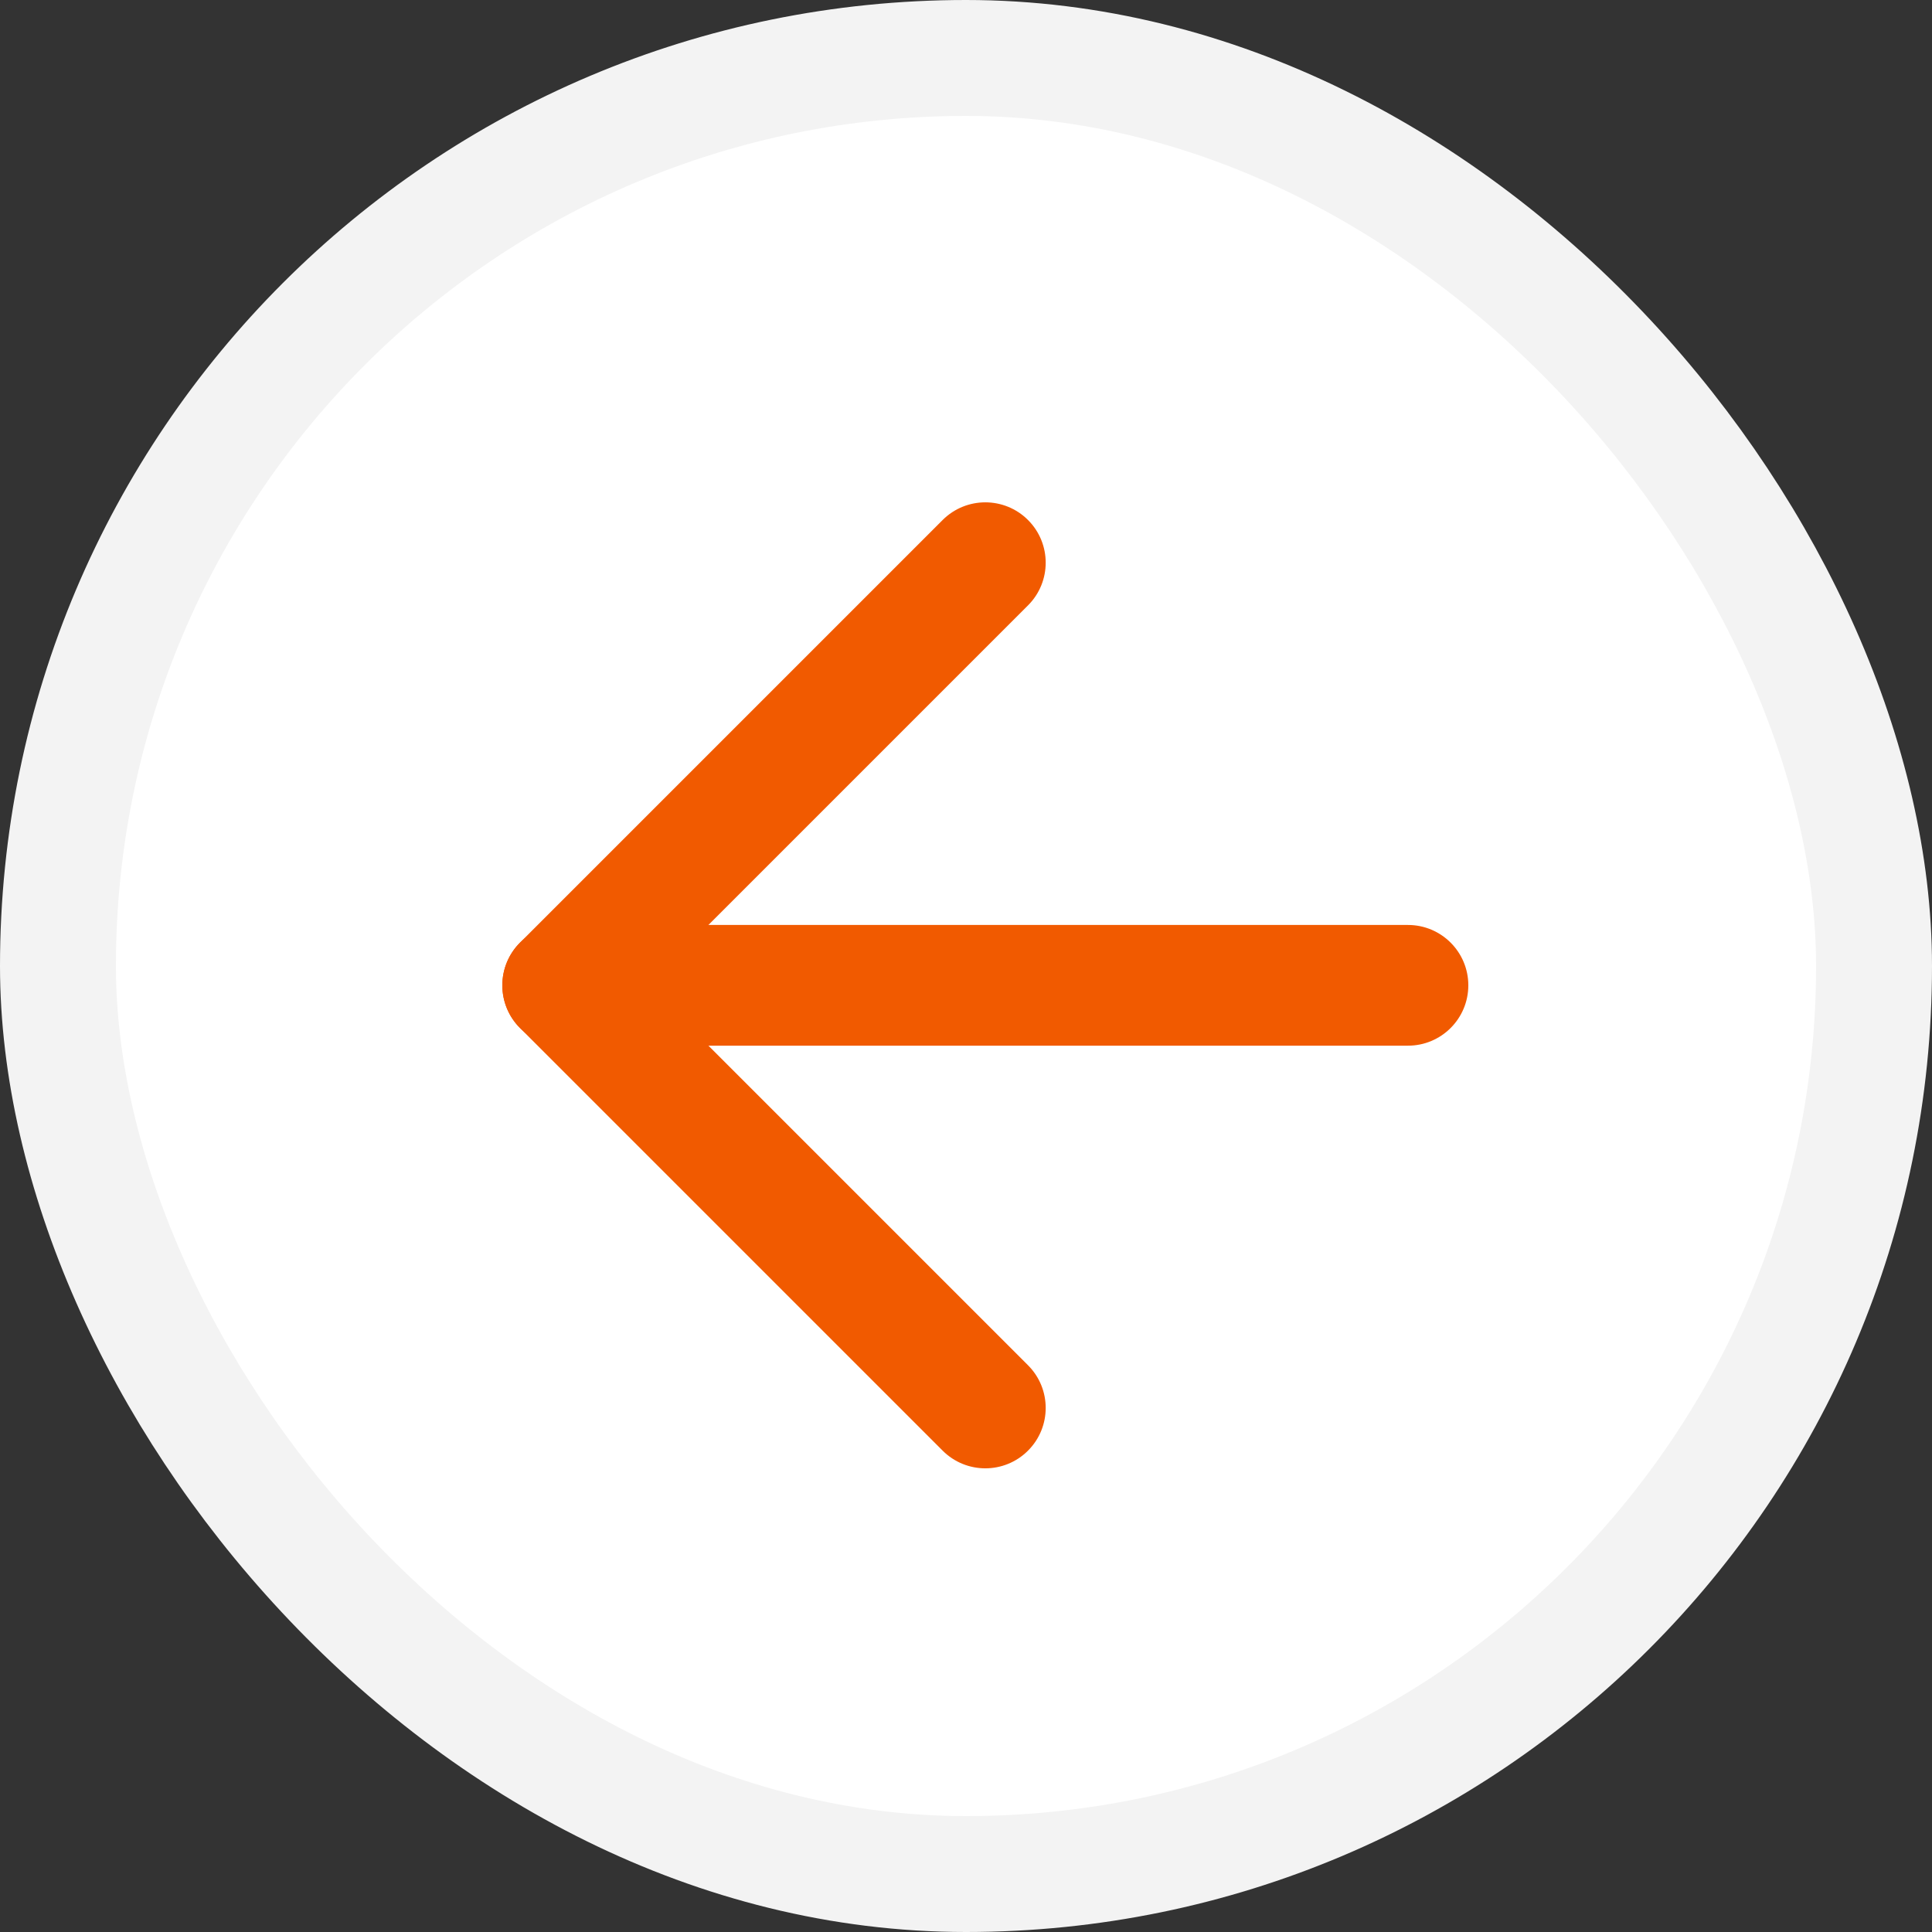
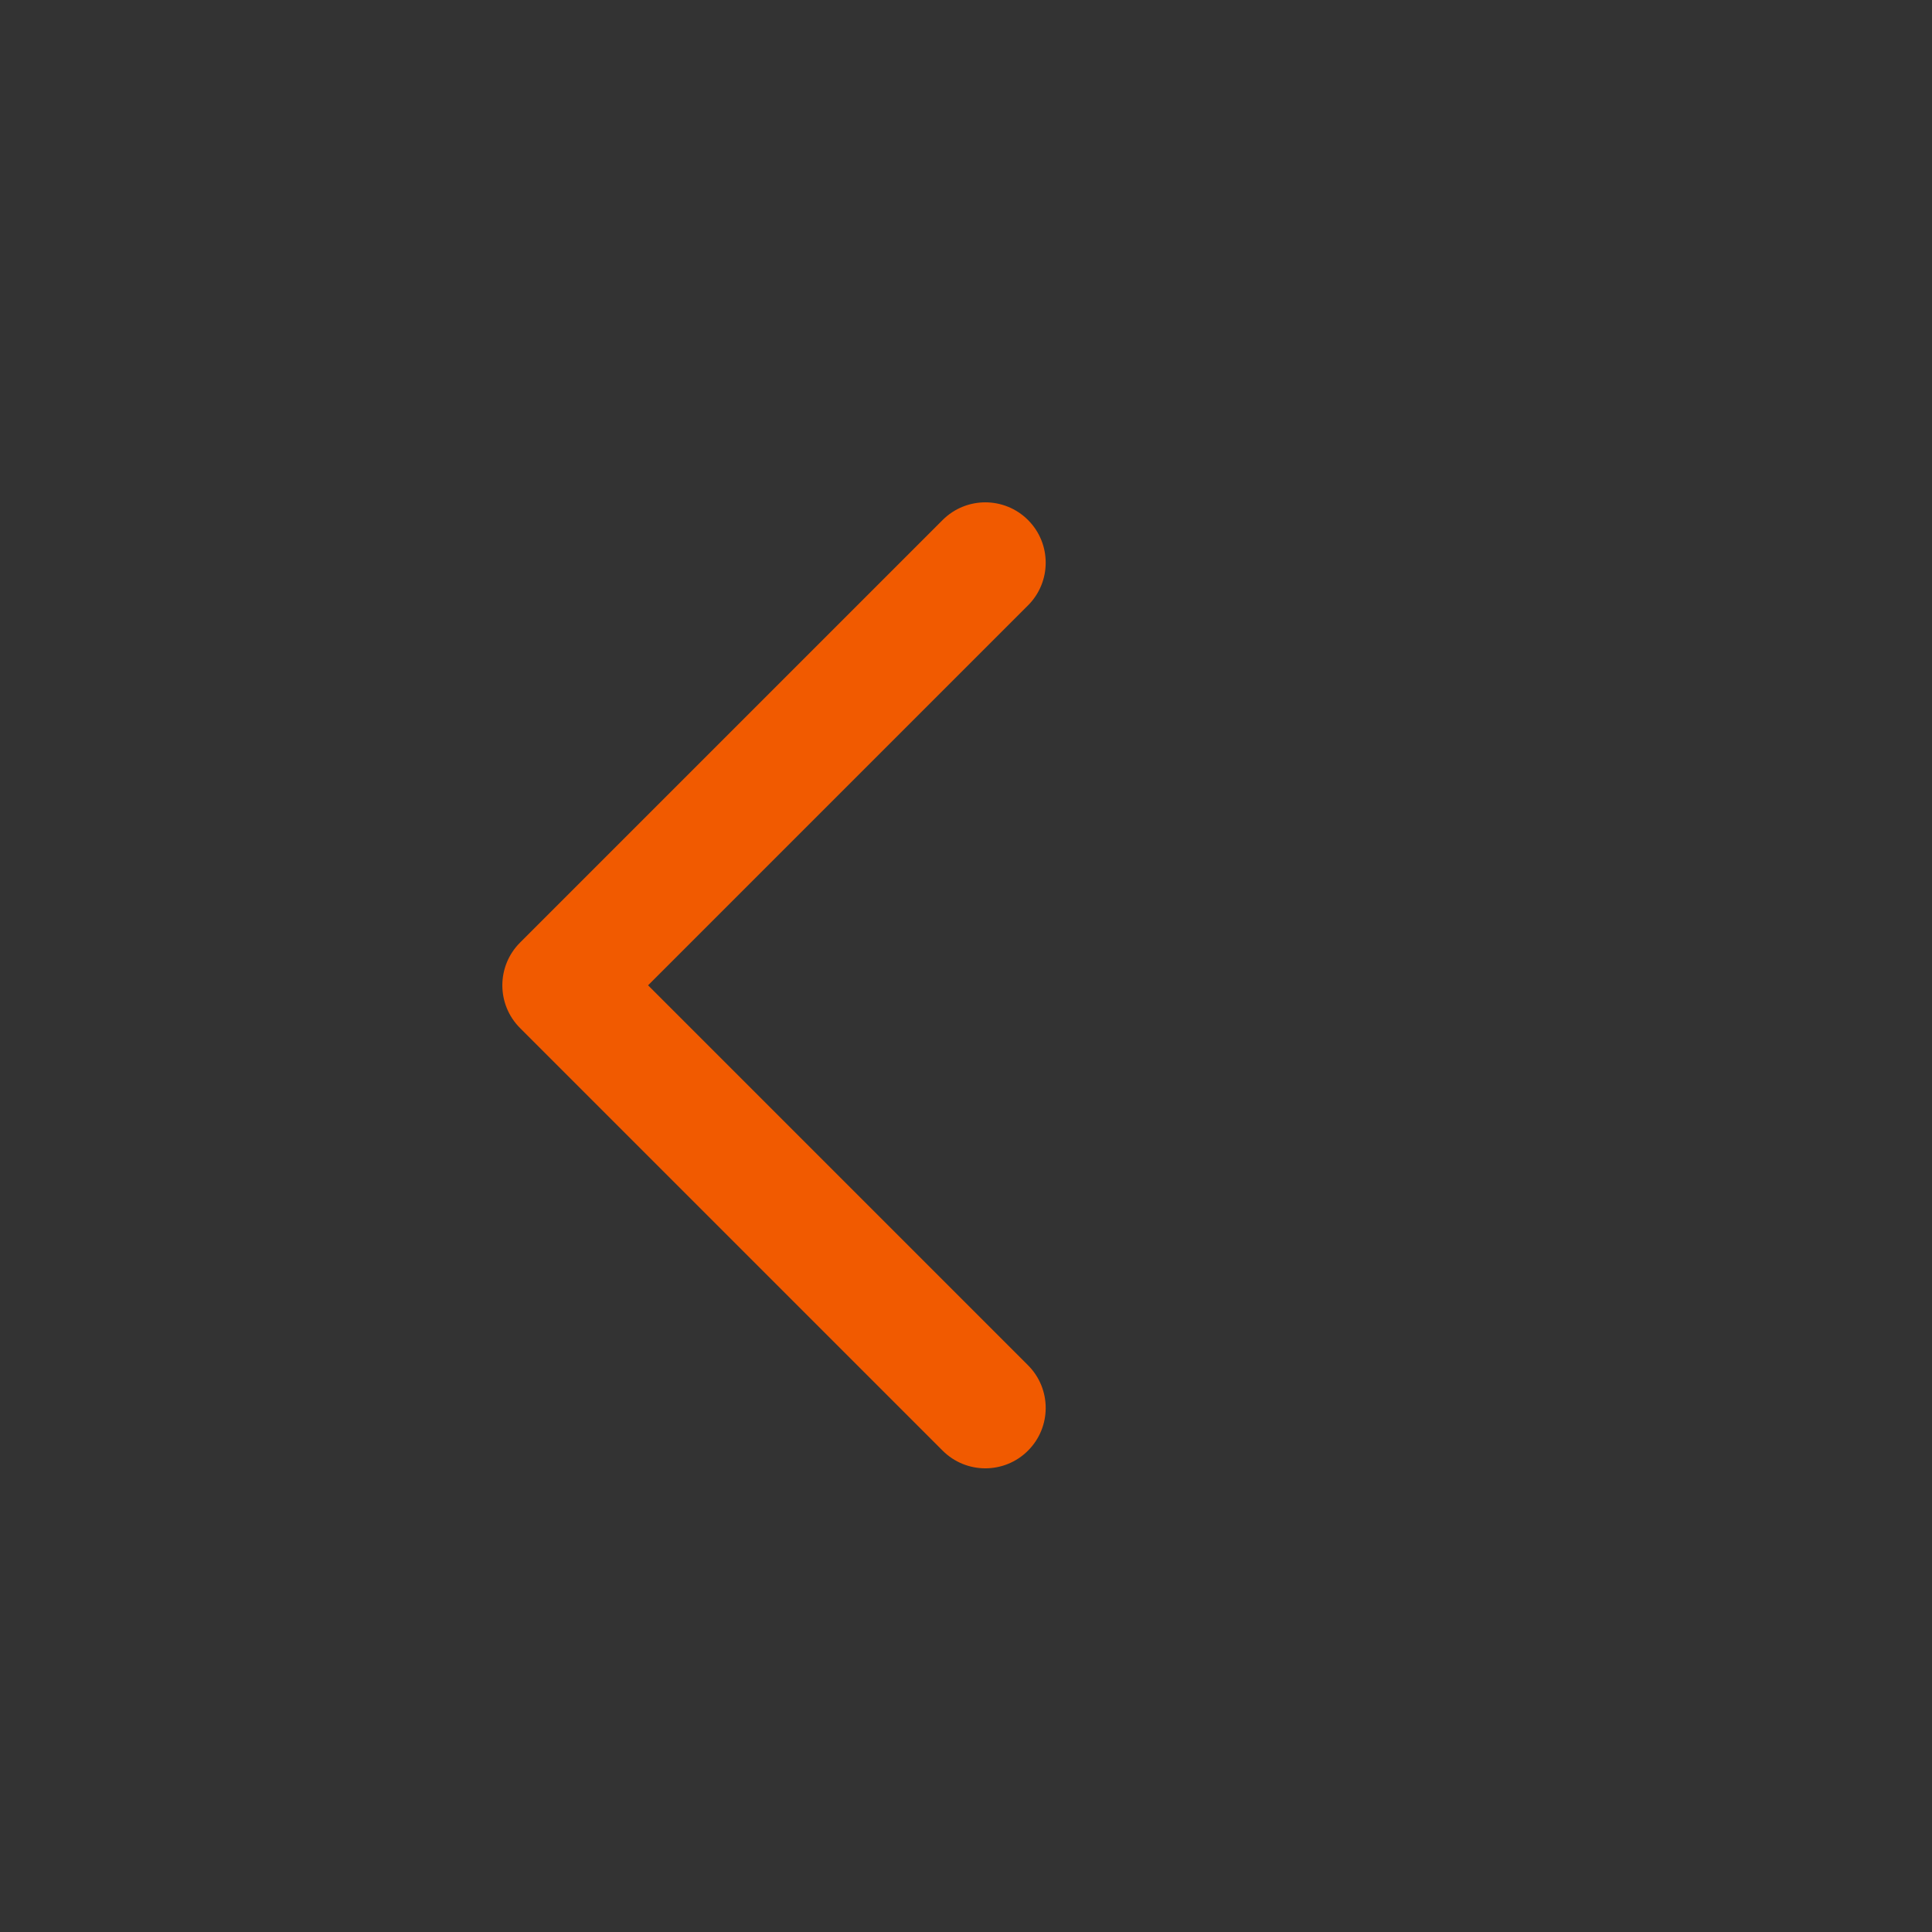
<svg xmlns="http://www.w3.org/2000/svg" width="50" height="50" viewBox="0 0 50 50" fill="none">
  <rect x="0" y="0" width="50" height="50" fill="#333333" stroke="none" />
-   <rect x="1.5" y="1.5" width="47" height="47" rx="23.5" fill="white" stroke="#F3F3F3" stroke-width="3" />
-   <path fill-rule="evenodd" clip-rule="evenodd" d="M13 25.5C13 24.637 13.7 23.938 14.562 23.938H36.438C37.3 23.938 38 24.637 38 25.5C38 26.363 37.3 27.062 36.438 27.062H14.562C13.7 27.062 13 26.363 13 25.5Z" fill="#F15A00" />
  <path fill-rule="evenodd" clip-rule="evenodd" d="M26.605 13.458C27.215 14.068 27.215 15.057 26.605 15.667L16.772 25.5L26.605 35.333C27.215 35.943 27.215 36.932 26.605 37.542C25.995 38.153 25.005 38.153 24.395 37.542L13.458 26.605C12.848 25.995 12.848 25.005 13.458 24.395L24.395 13.458C25.005 12.848 25.995 12.848 26.605 13.458Z" fill="#F15A00" />
</svg>